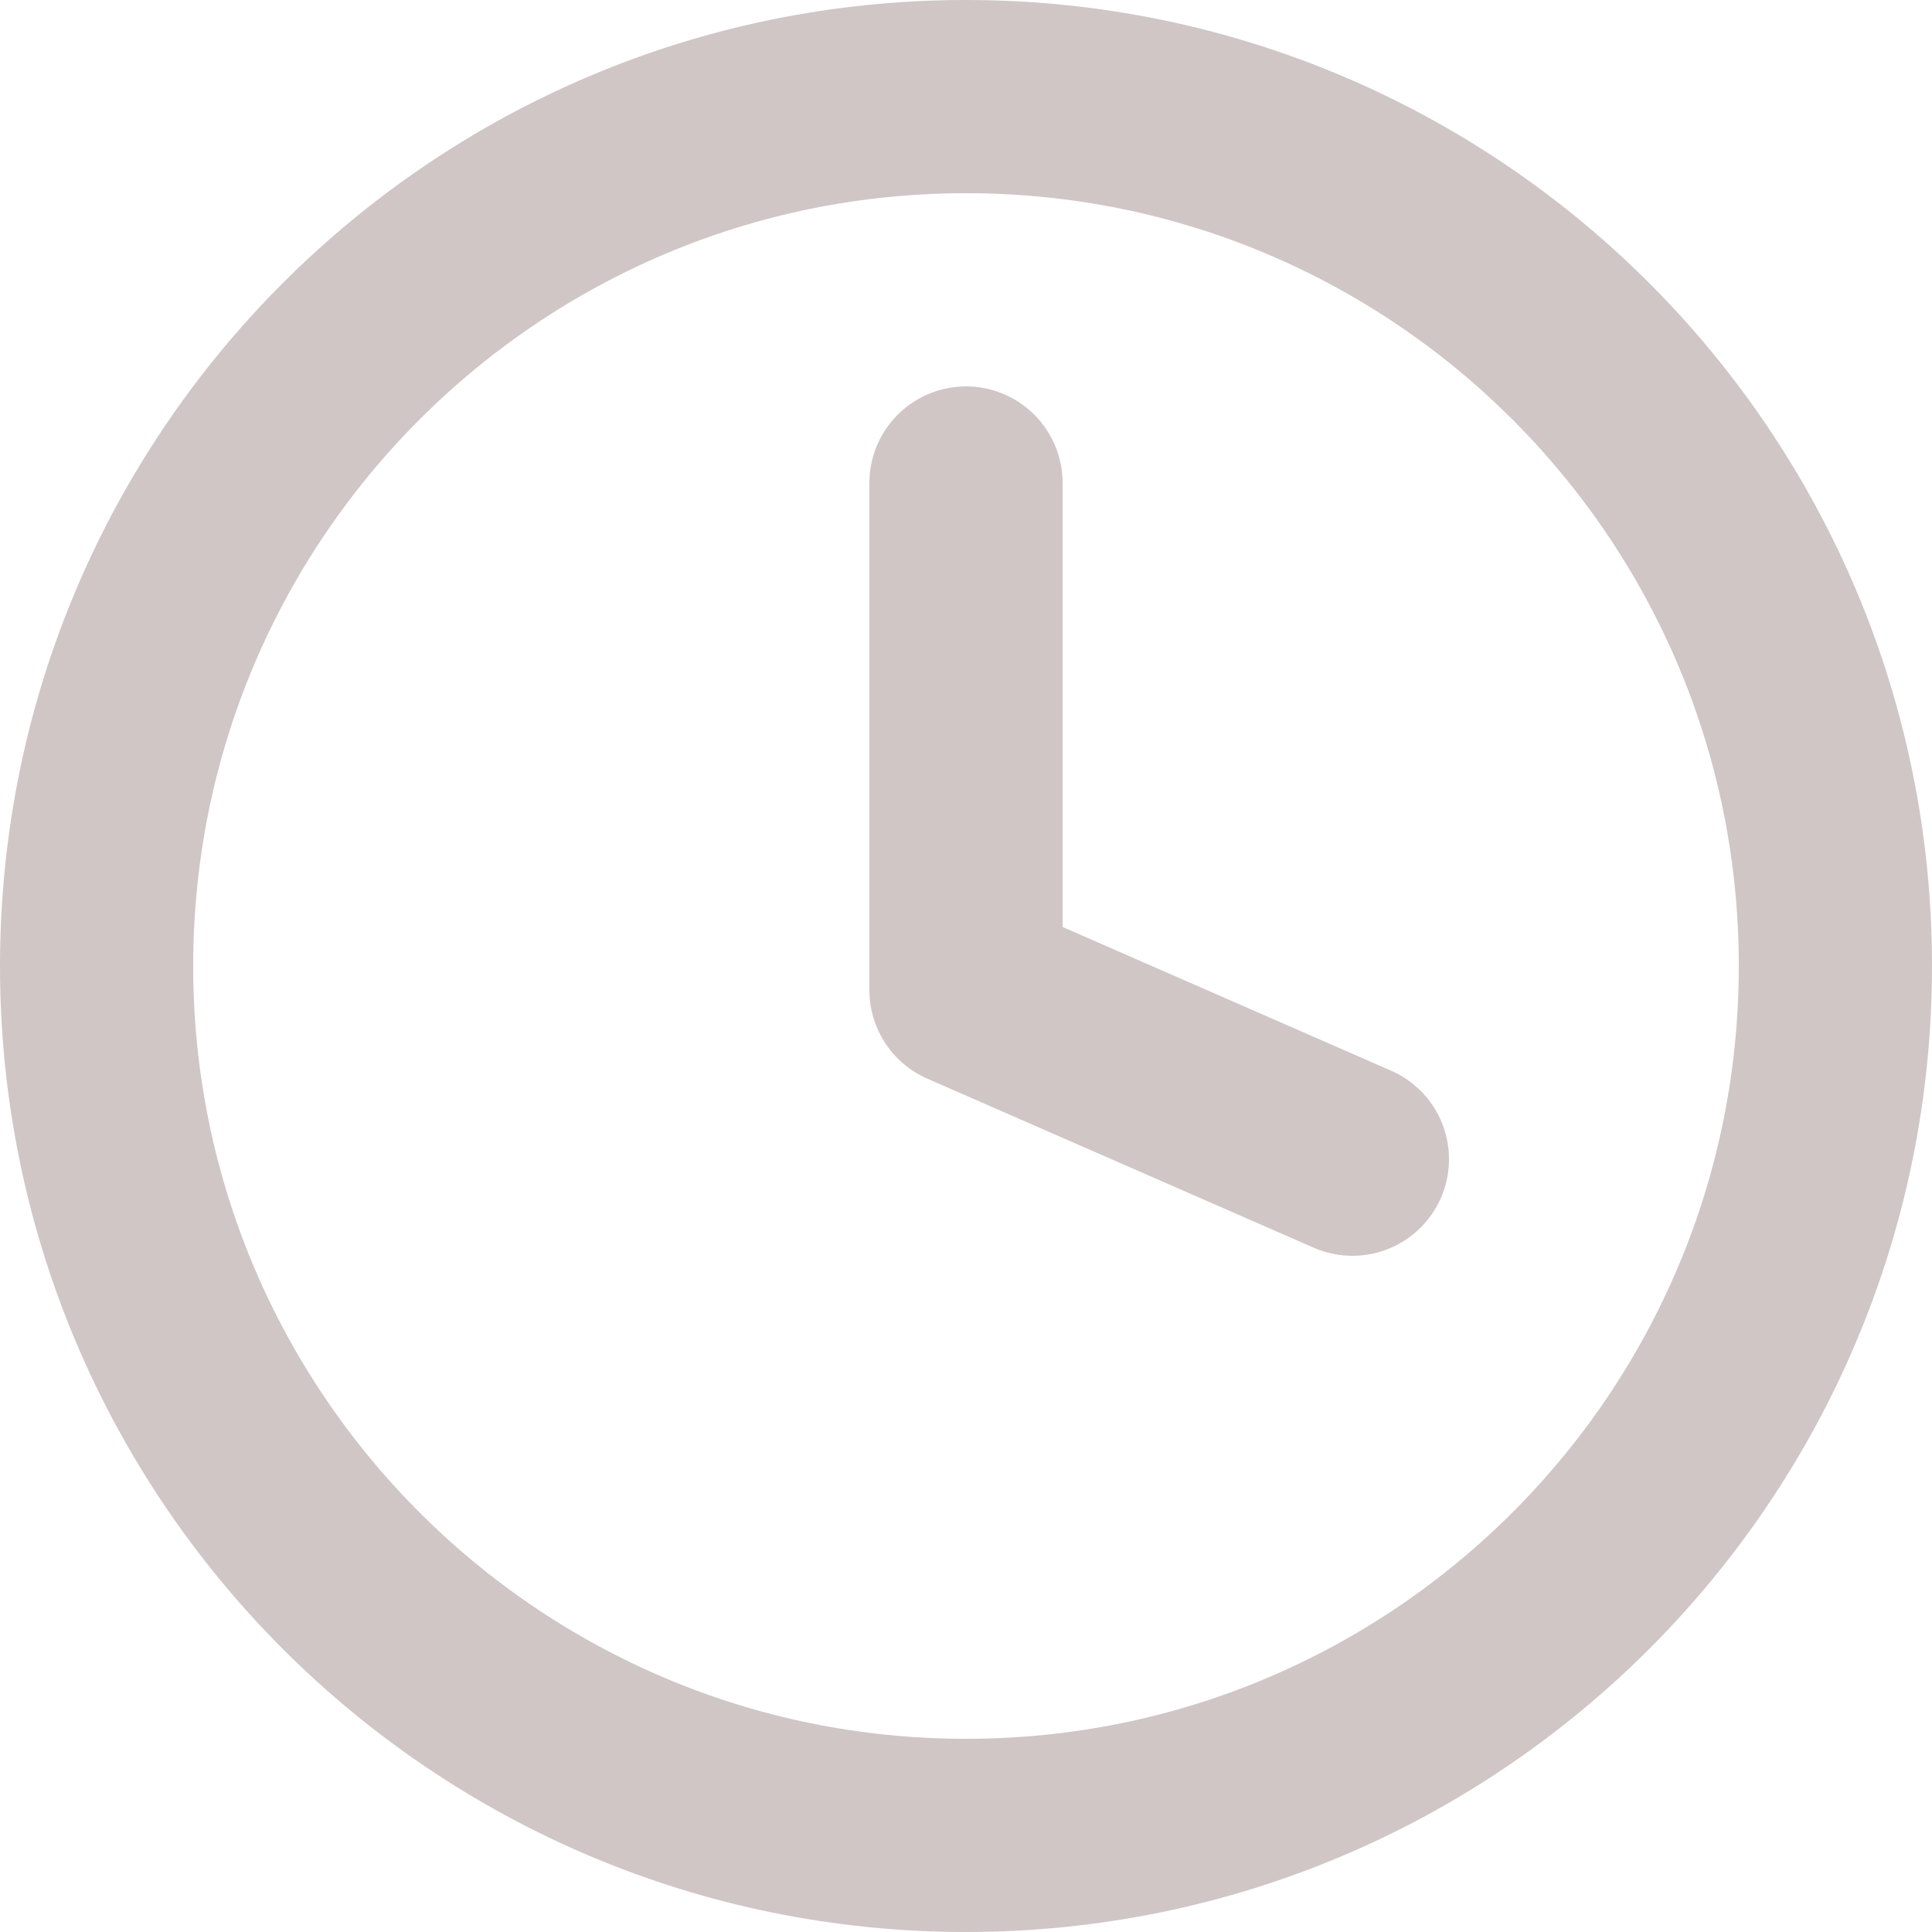
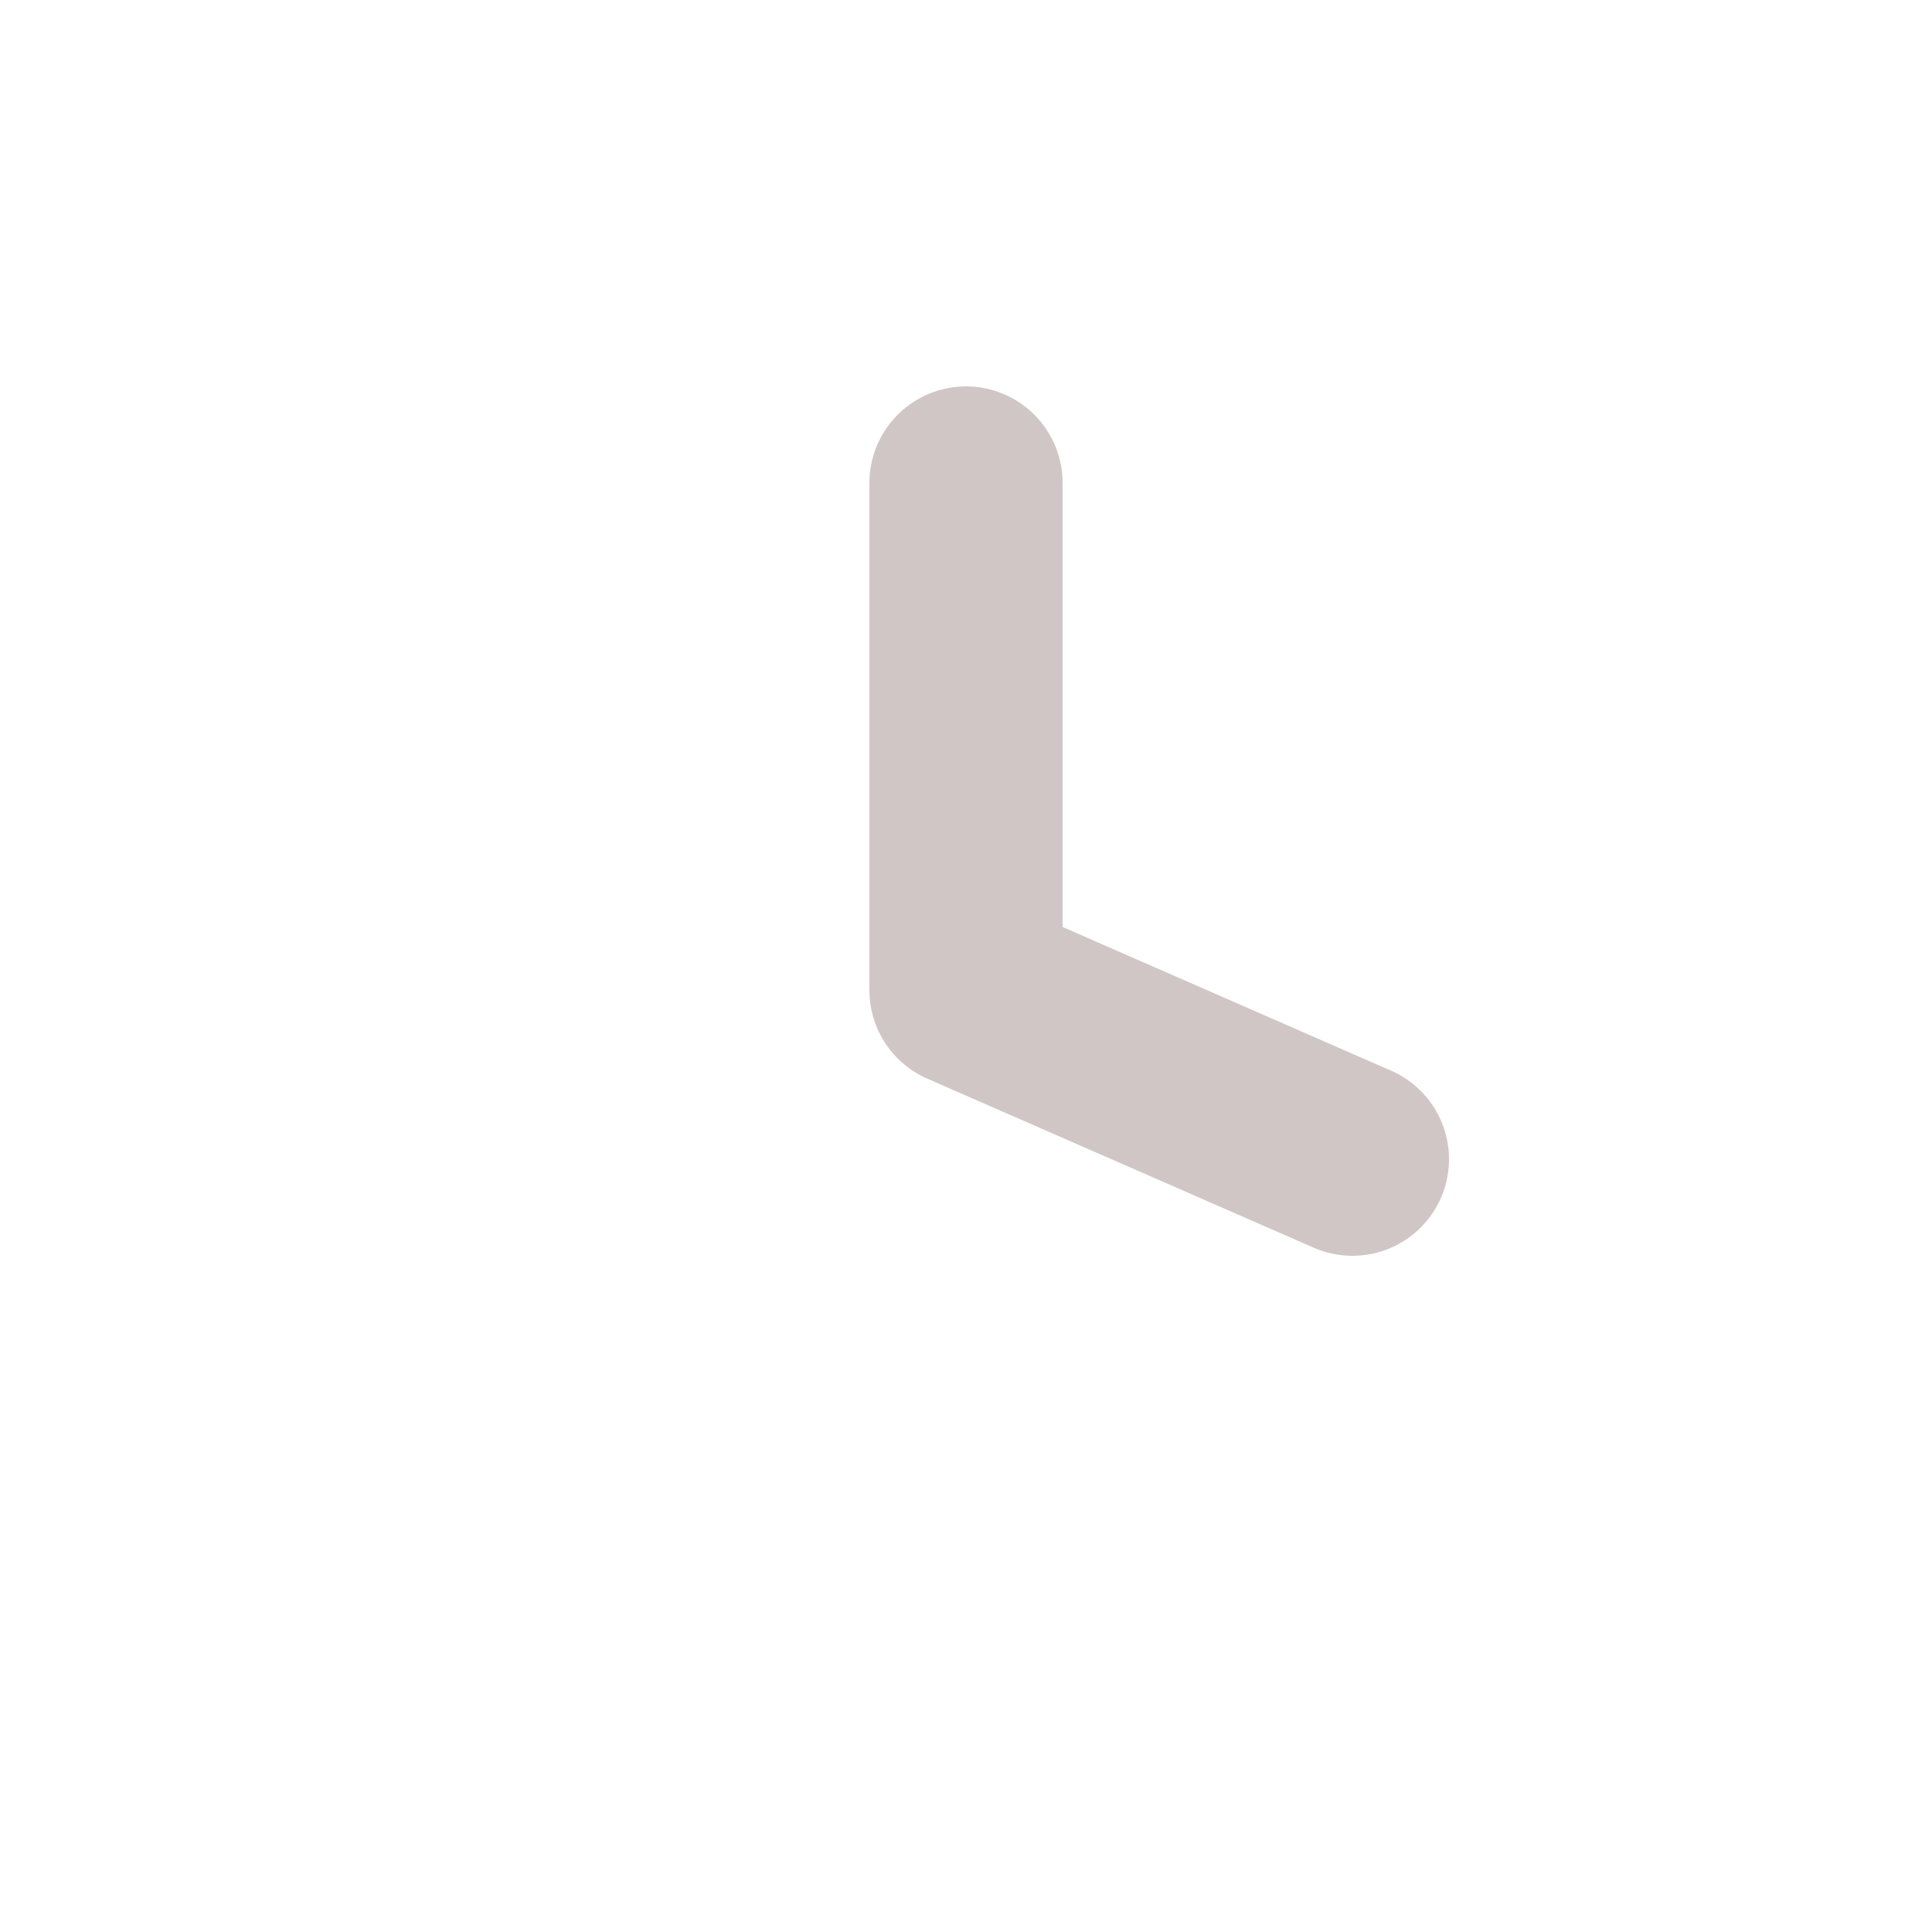
<svg xmlns="http://www.w3.org/2000/svg" width="20" height="20" viewBox="0 0 20 20" fill="none">
-   <path d="M10 19C14.971 19 19 14.971 19 10C19 5.029 14.971 1 10 1C5.029 1 1 5.029 1 10C1 14.971 5.029 19 10 19Z" stroke="#D0C6C6" stroke-width="2" stroke-linecap="round" stroke-linejoin="round" />
  <path d="M10 5V10.25L14 12" stroke="#D0C6C6" stroke-width="2" stroke-linecap="round" stroke-linejoin="round" />
</svg>